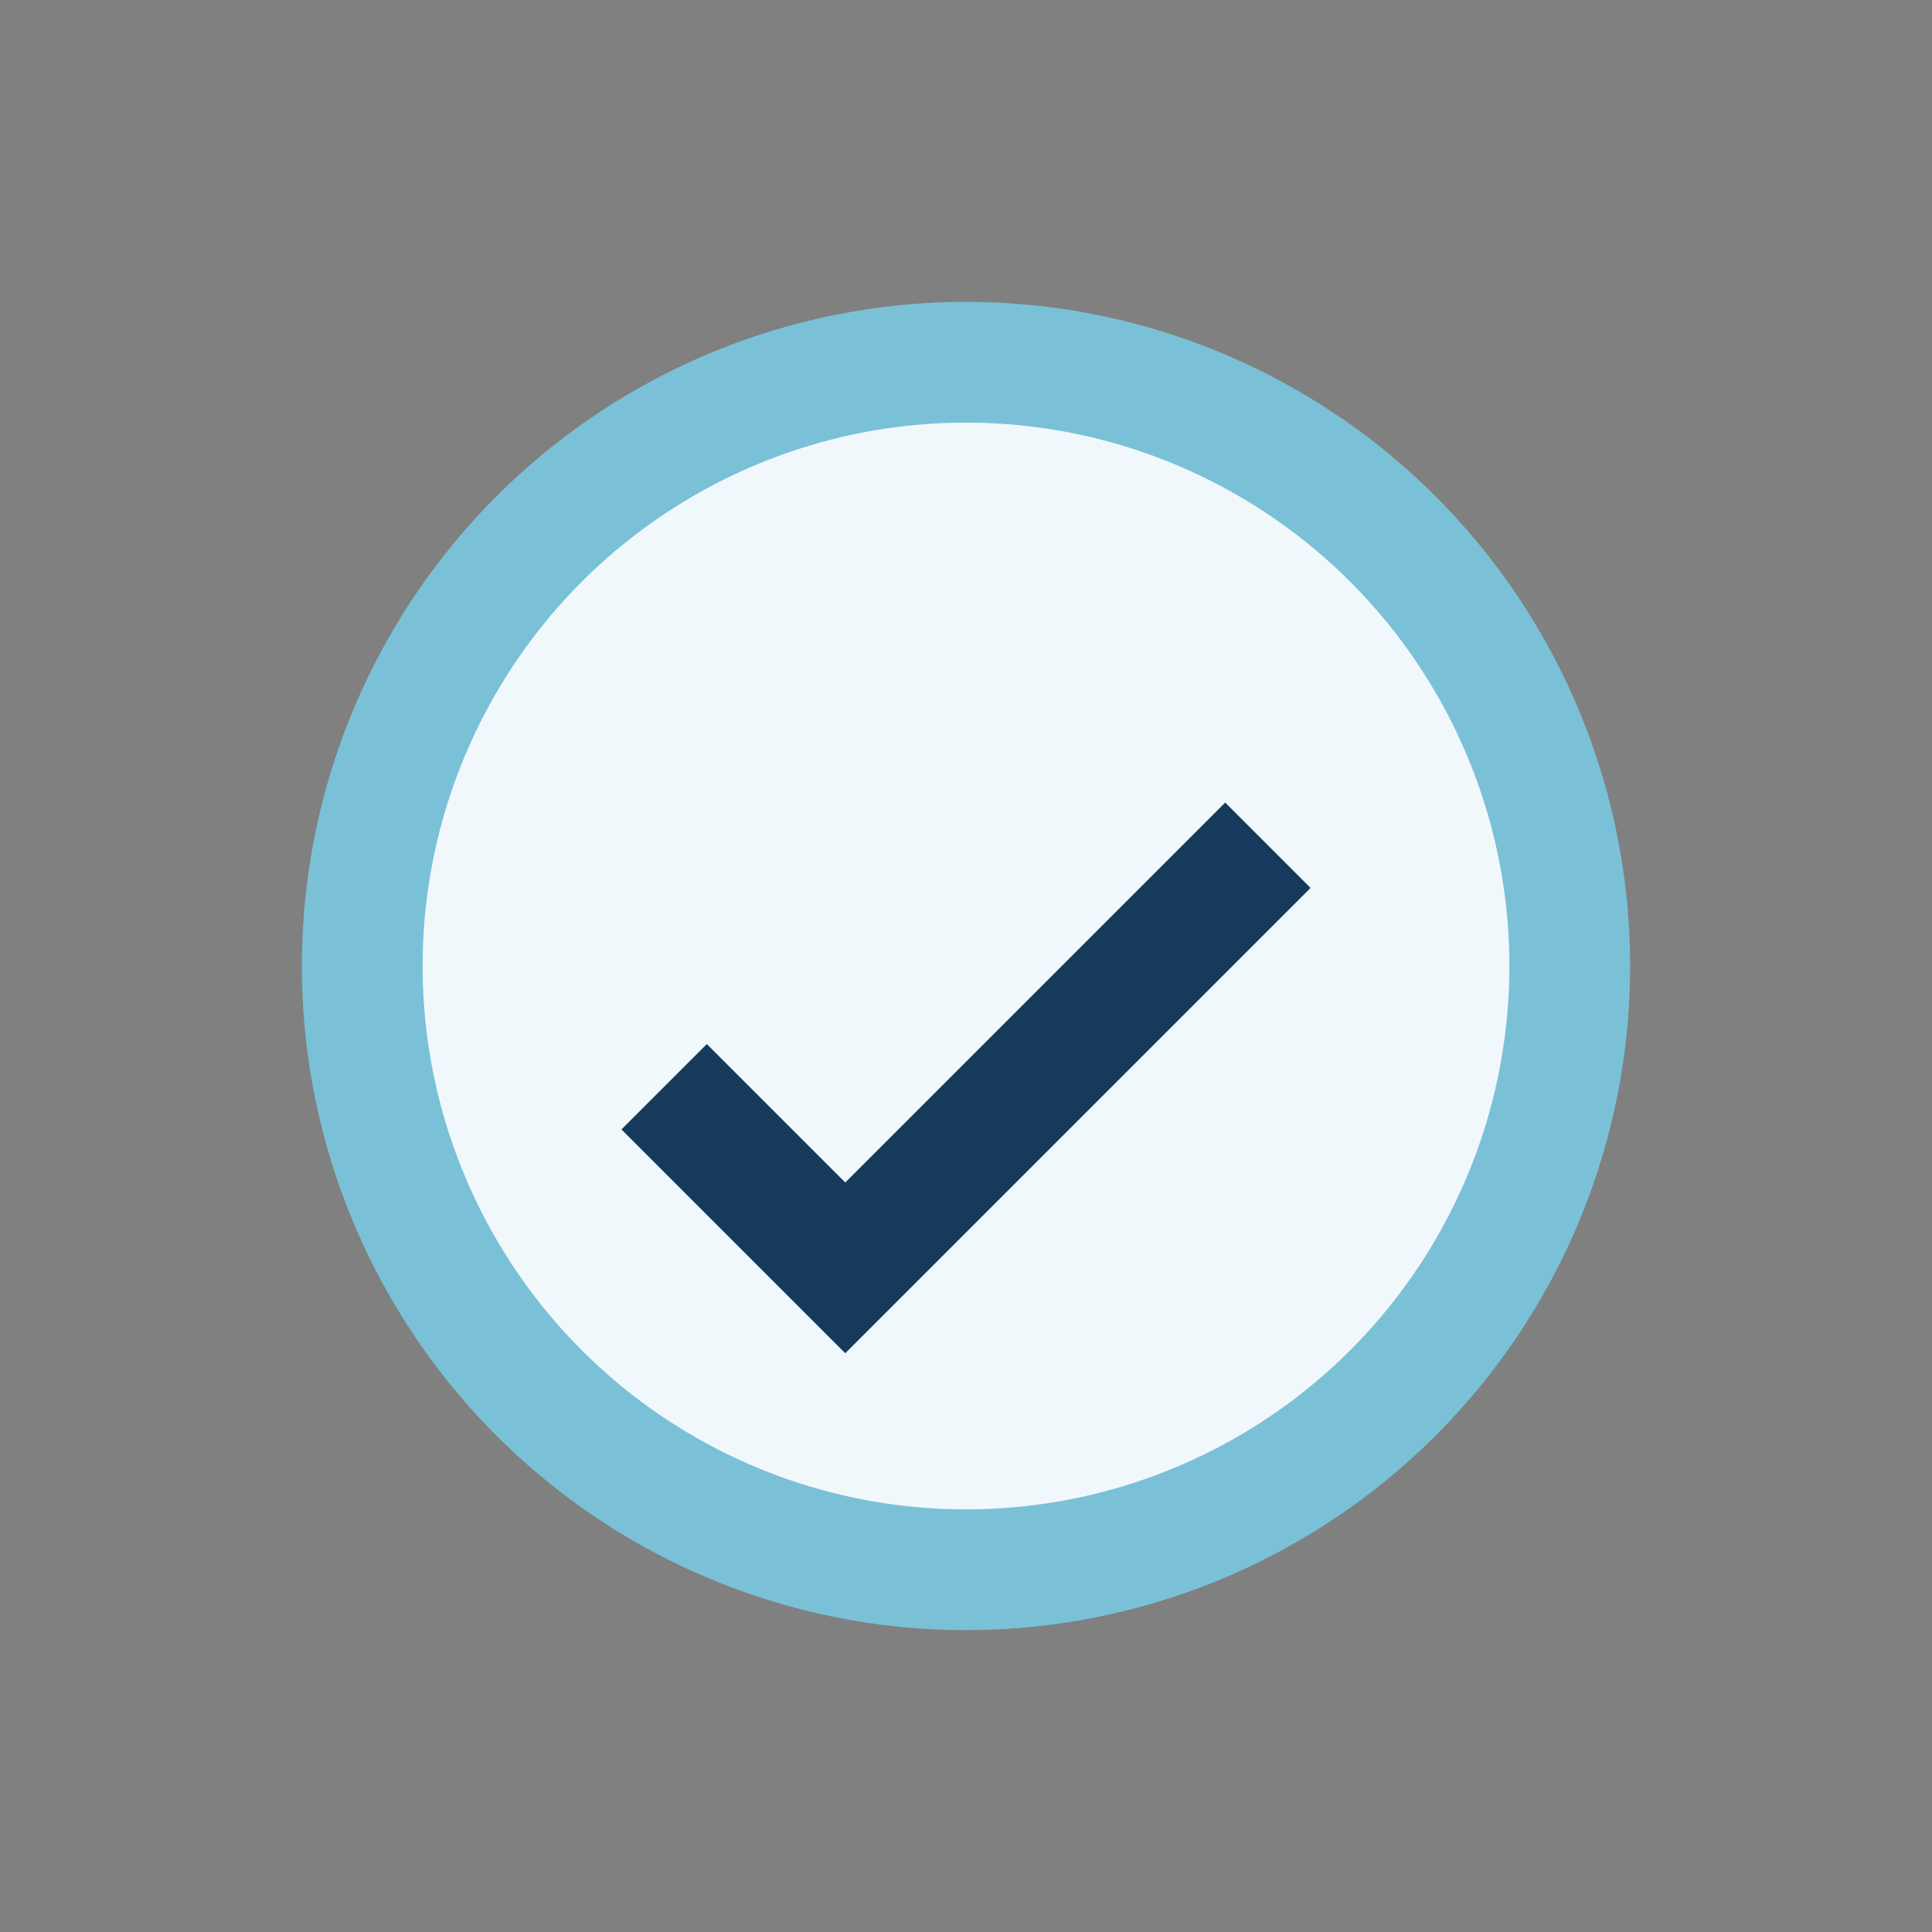
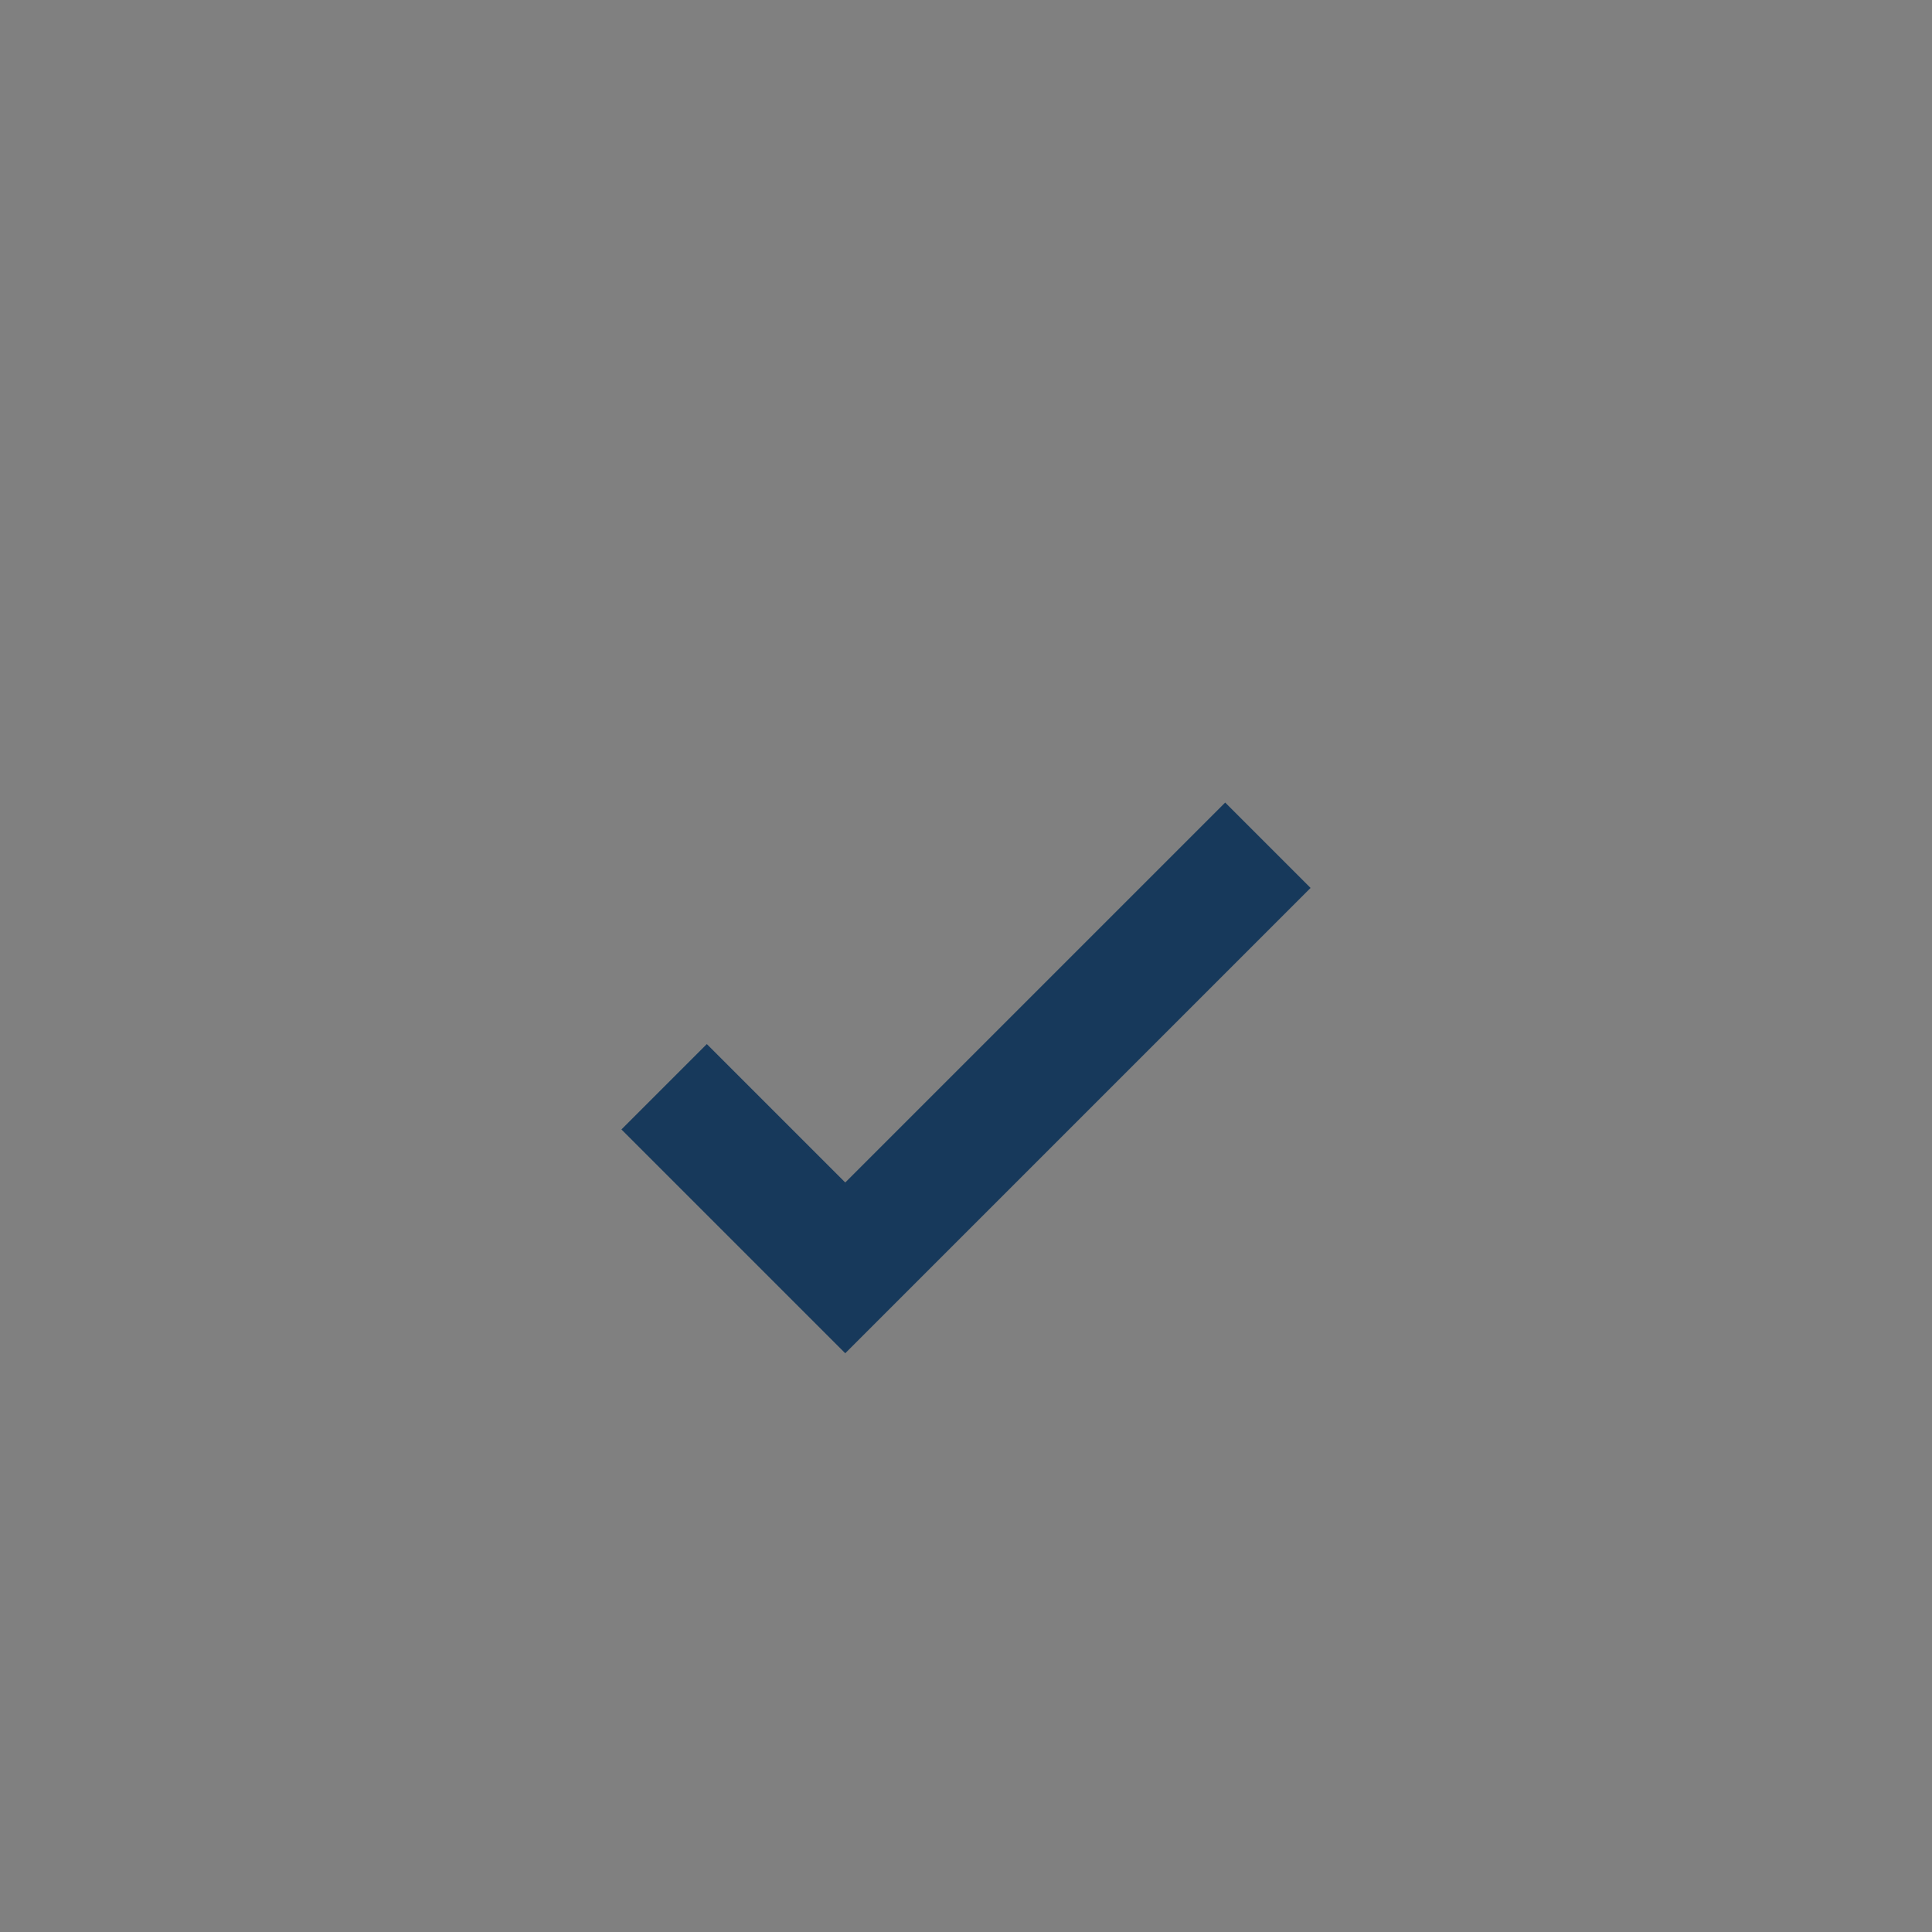
<svg xmlns="http://www.w3.org/2000/svg" width="32" height="32" viewBox="0 0 32 32">
  <rect x="0" y="0" width="32" height="32" fill="#808080" stroke="none" />
-   <circle cx="16" cy="16" r="10" fill="#F1F8FC" stroke="#7AC1D8" stroke-width="2" />
  <path d="M11 18l3 3 7-7" stroke="#17395B" stroke-width="2" fill="none" />
</svg>